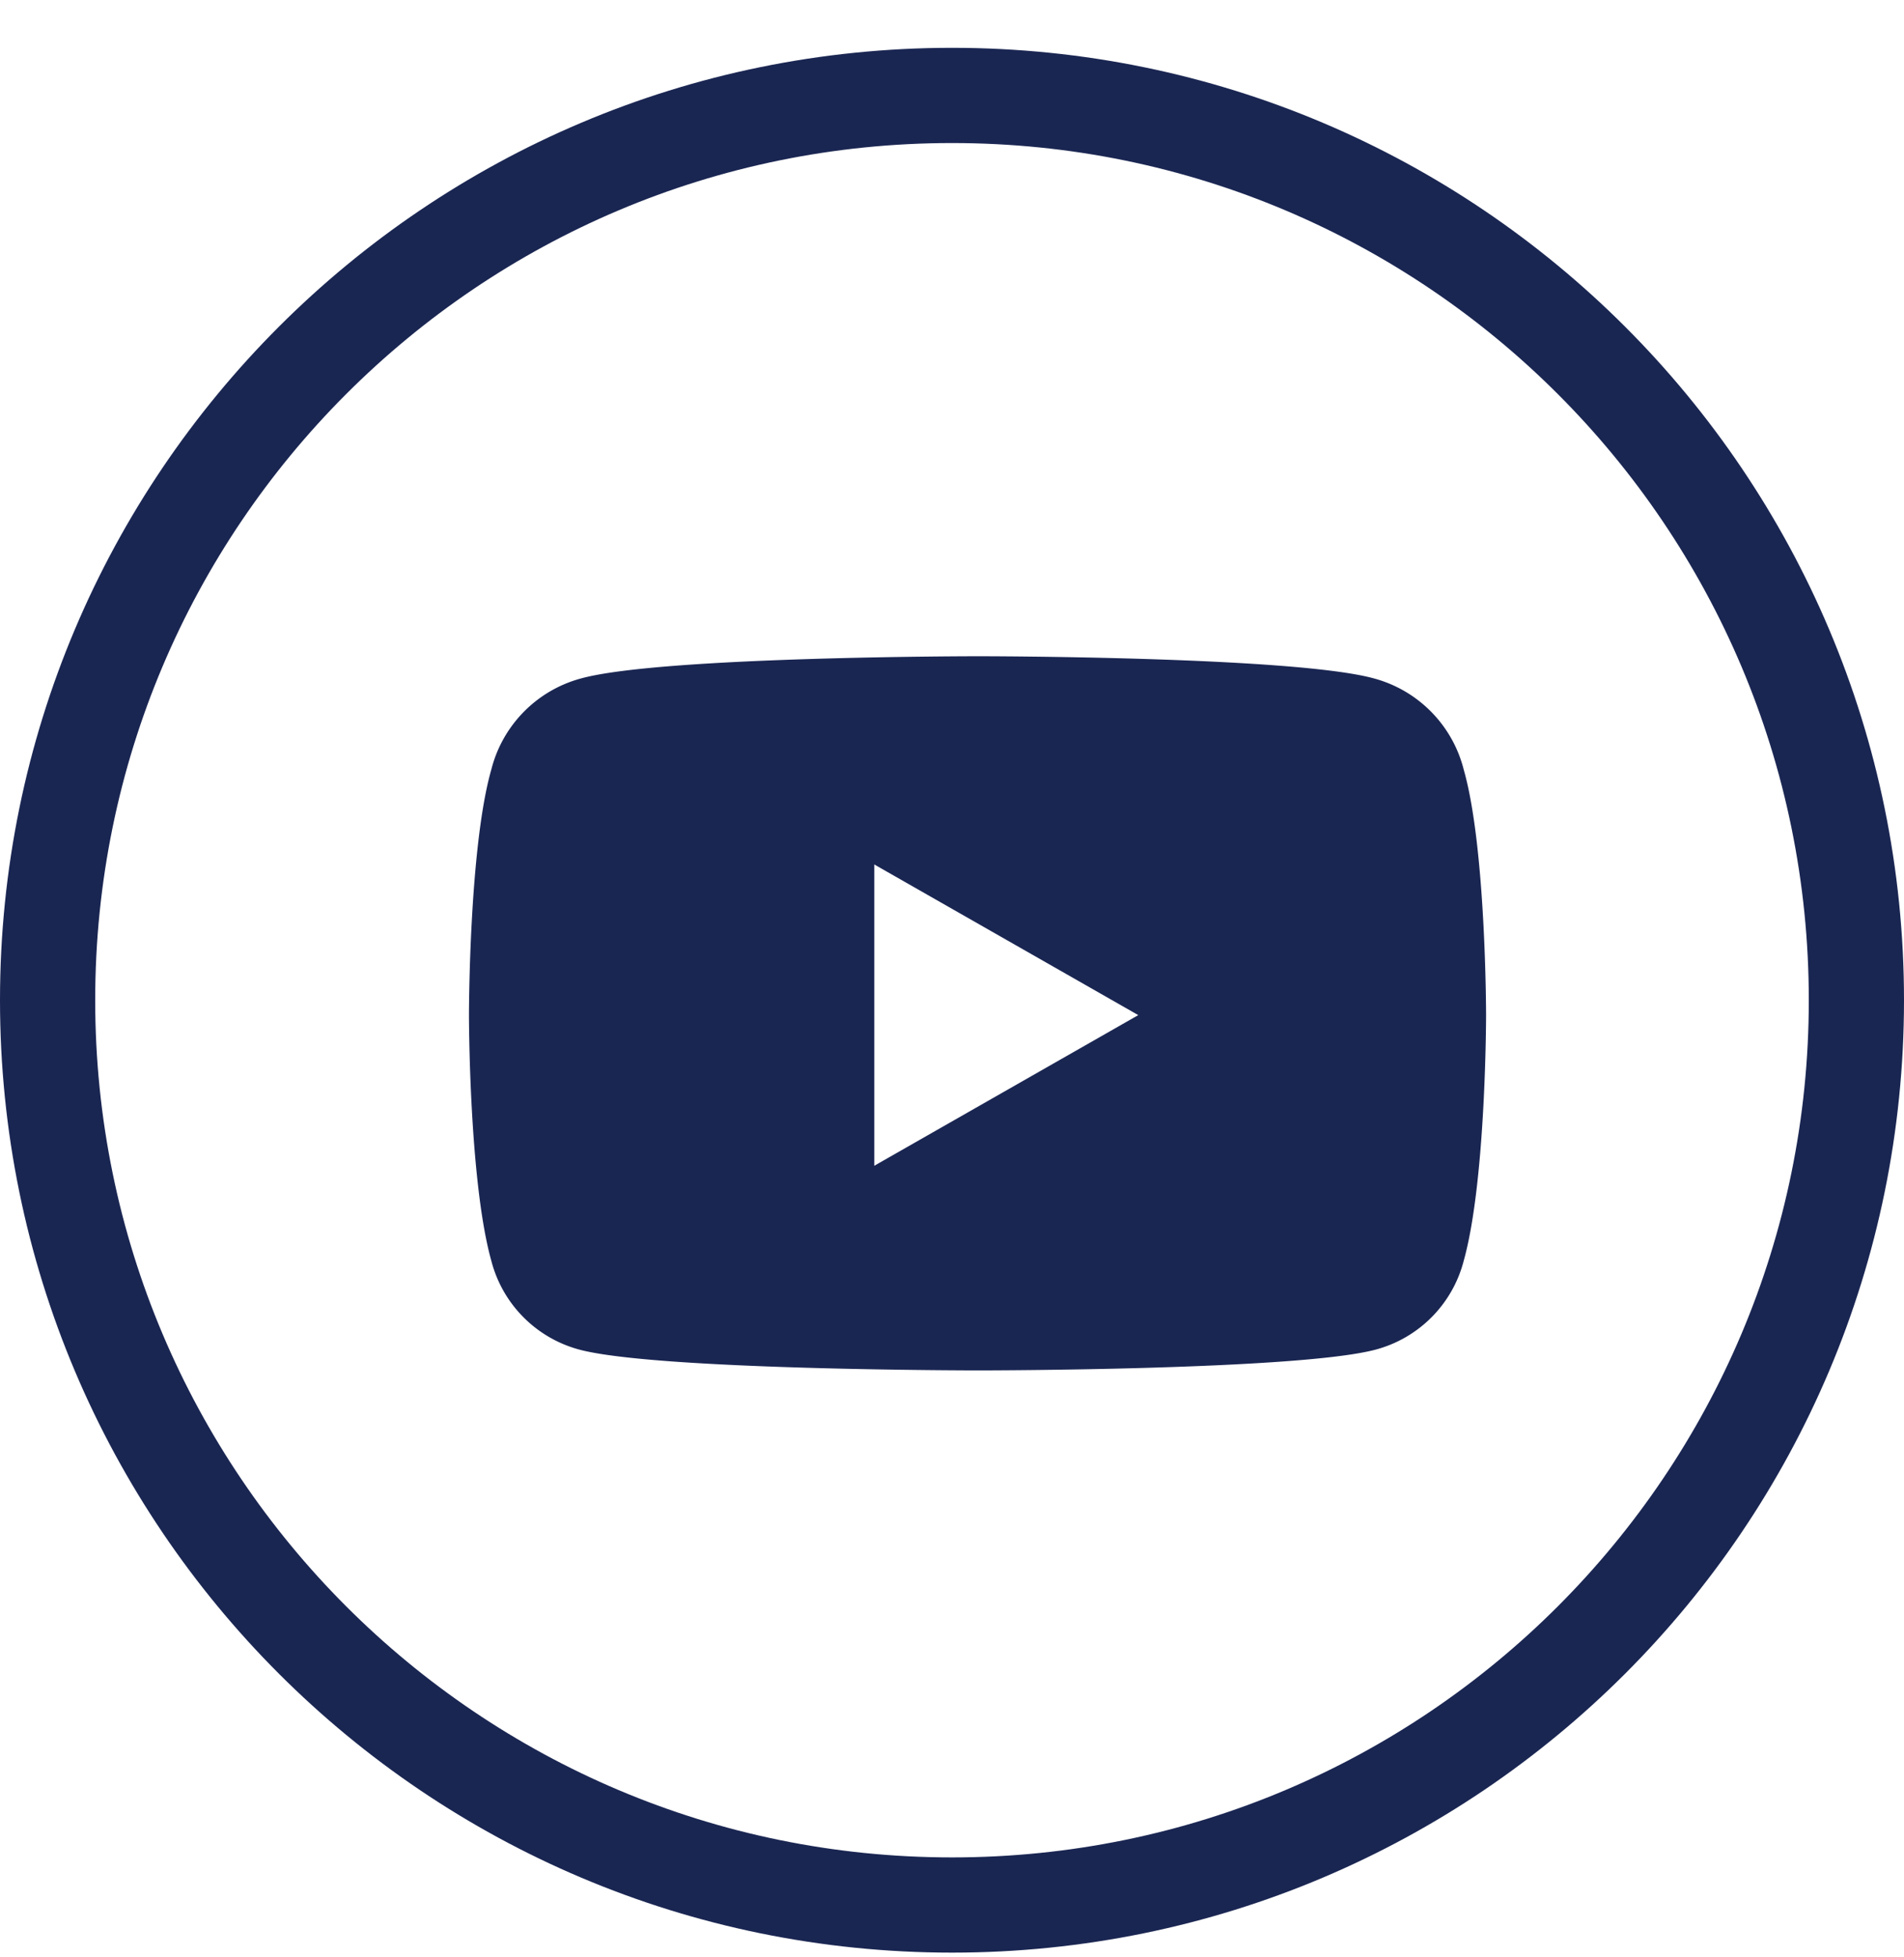
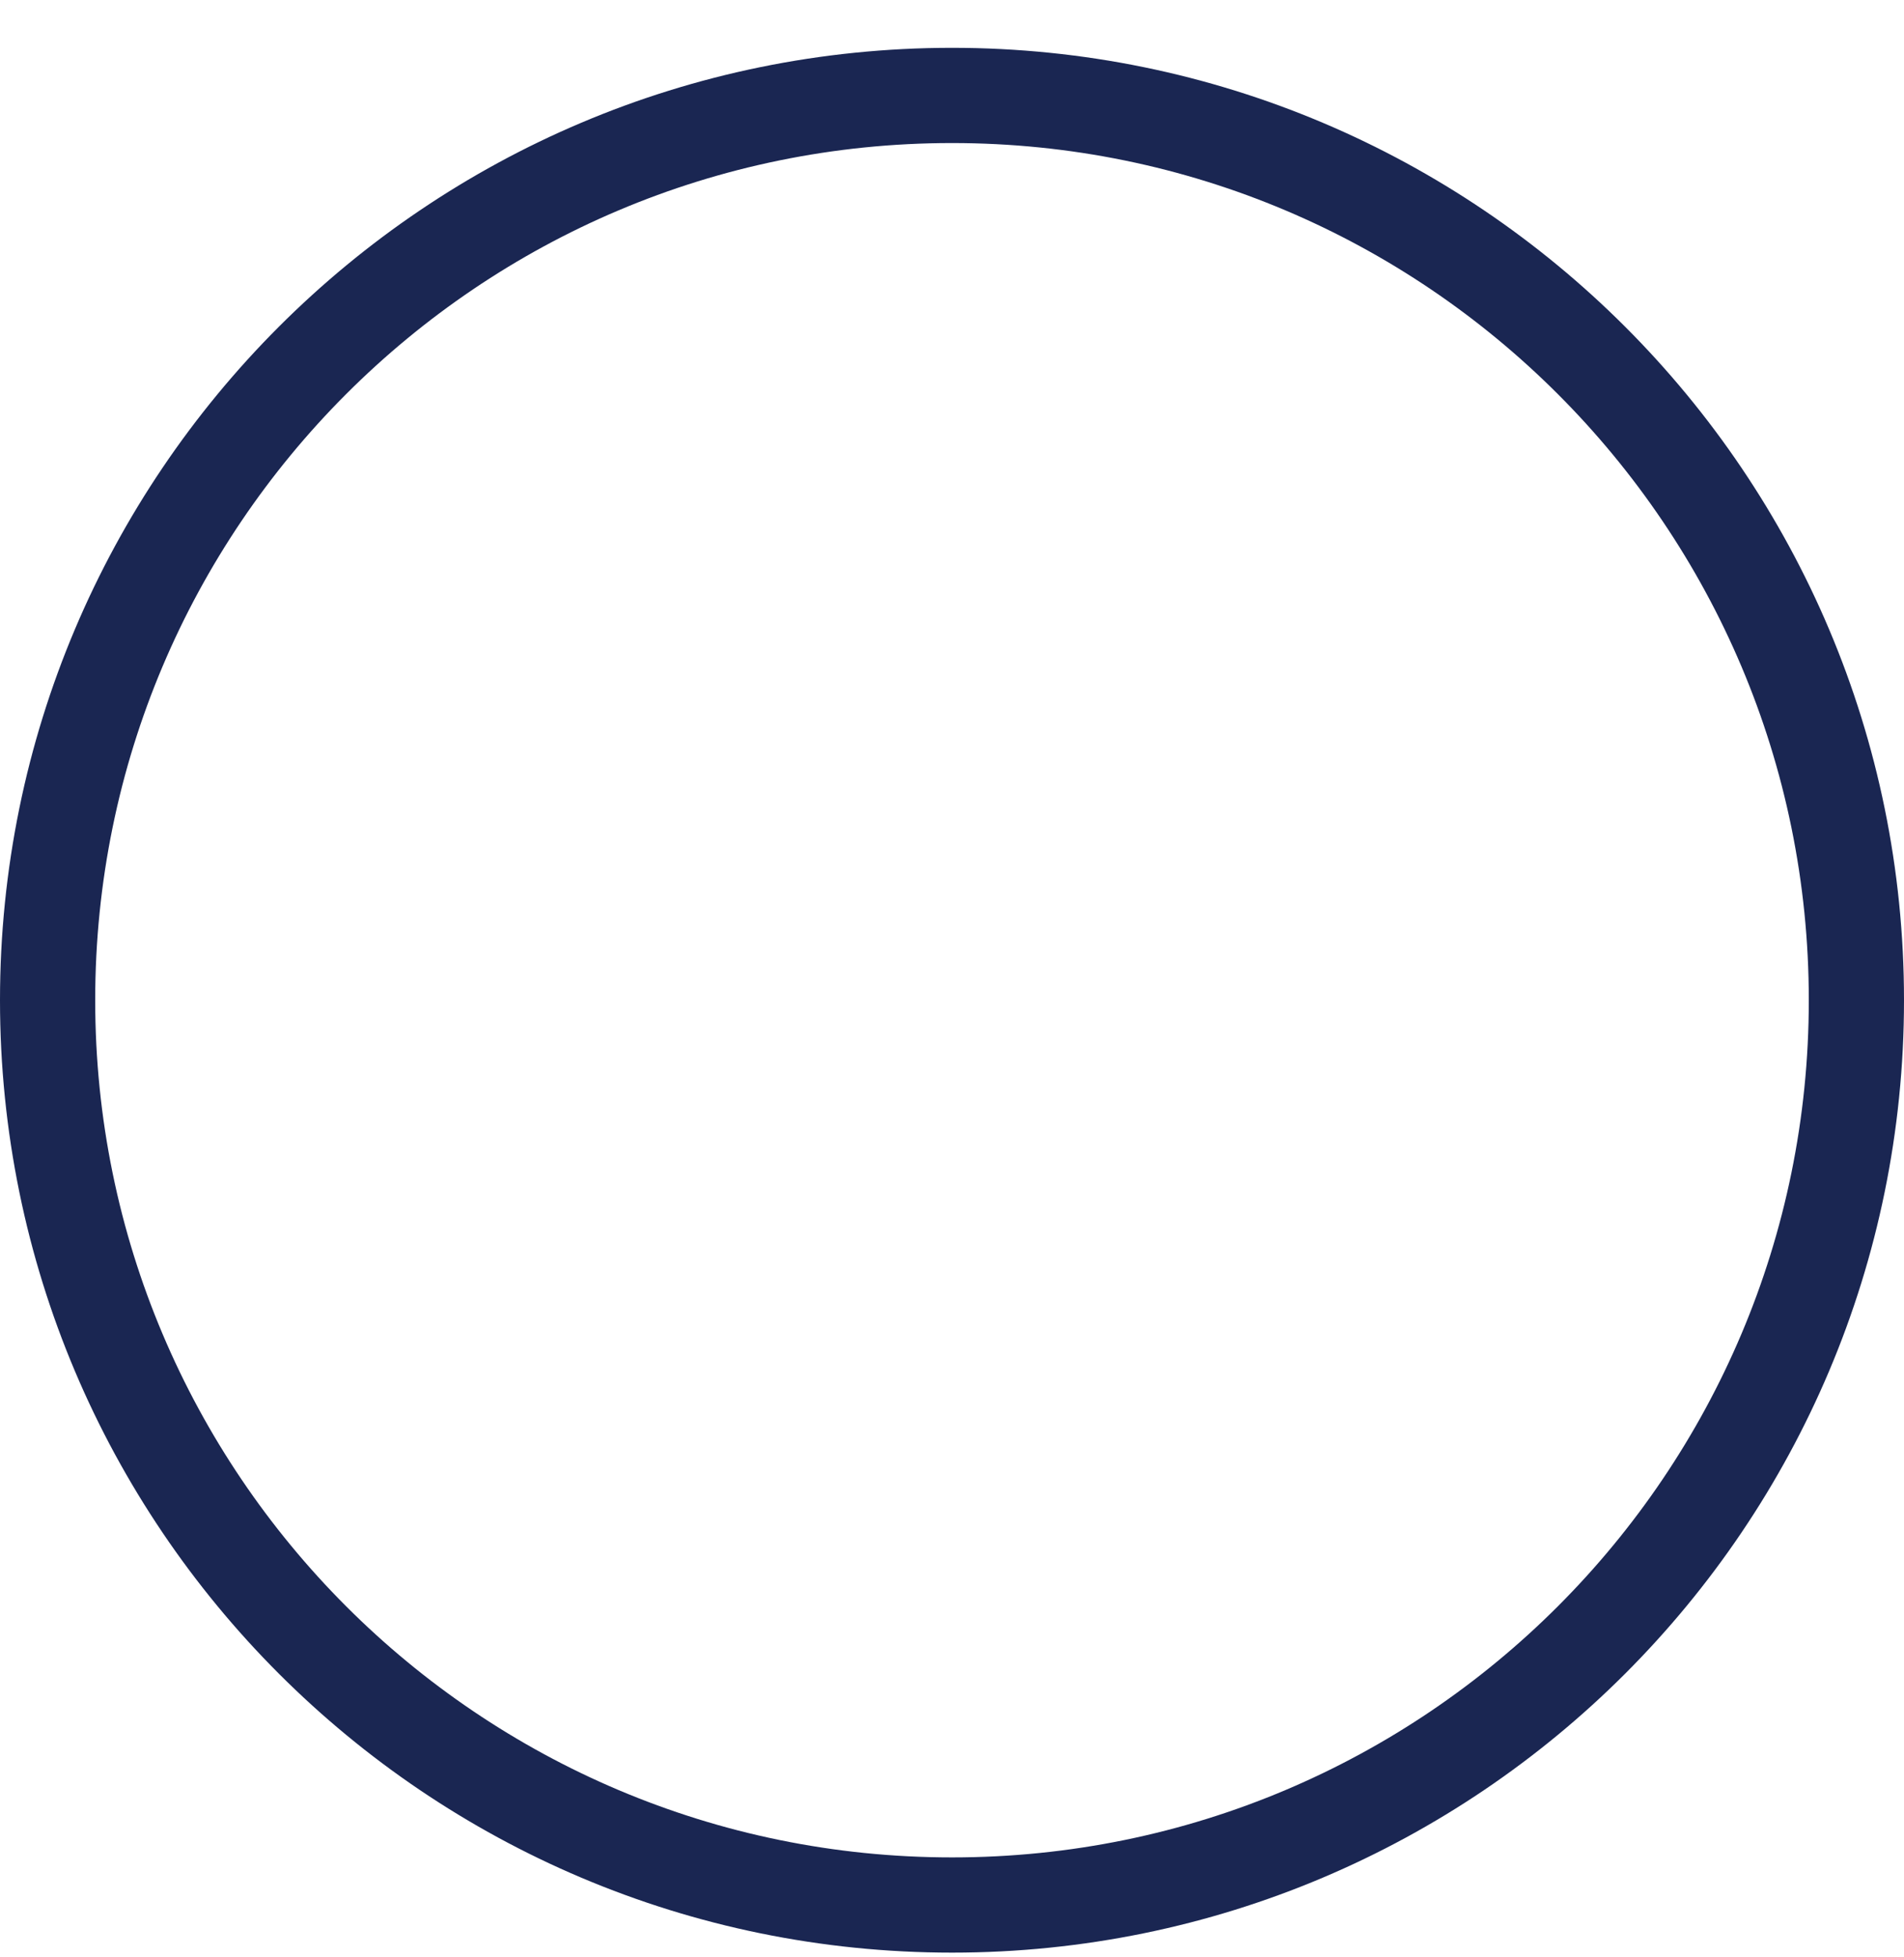
<svg xmlns="http://www.w3.org/2000/svg" width="36" height="37" viewBox="0 0 36 37" fill="none">
  <path d="M35.1 18.907c0 9.446-7.656 17.104-17.1 17.104C8.556 36.01.9 28.353.9 18.907.9 9.461 8.556 1.804 18 1.804c9.444 0 17.1 7.657 17.1 17.103z" stroke="#1A2652" stroke-width="1.8" />
-   <path d="M27.676 14.55a2.392 2.392 0 0 0-1.688-1.723c-1.511-.422-7.488-.422-7.488-.422s-6.012 0-7.523.422a2.391 2.391 0 0 0-1.688 1.722c-.422 1.477-.422 4.64-.422 4.64s0 3.13.422 4.642a2.346 2.346 0 0 0 1.688 1.687c1.511.387 7.523.387 7.523.387s5.977 0 7.488-.387a2.345 2.345 0 0 0 1.688-1.687c.422-1.512.422-4.641.422-4.641s0-3.164-.422-4.64zM16.53 22.037v-5.696l4.992 2.848-4.992 2.848z" fill="#1A2652" />
</svg>